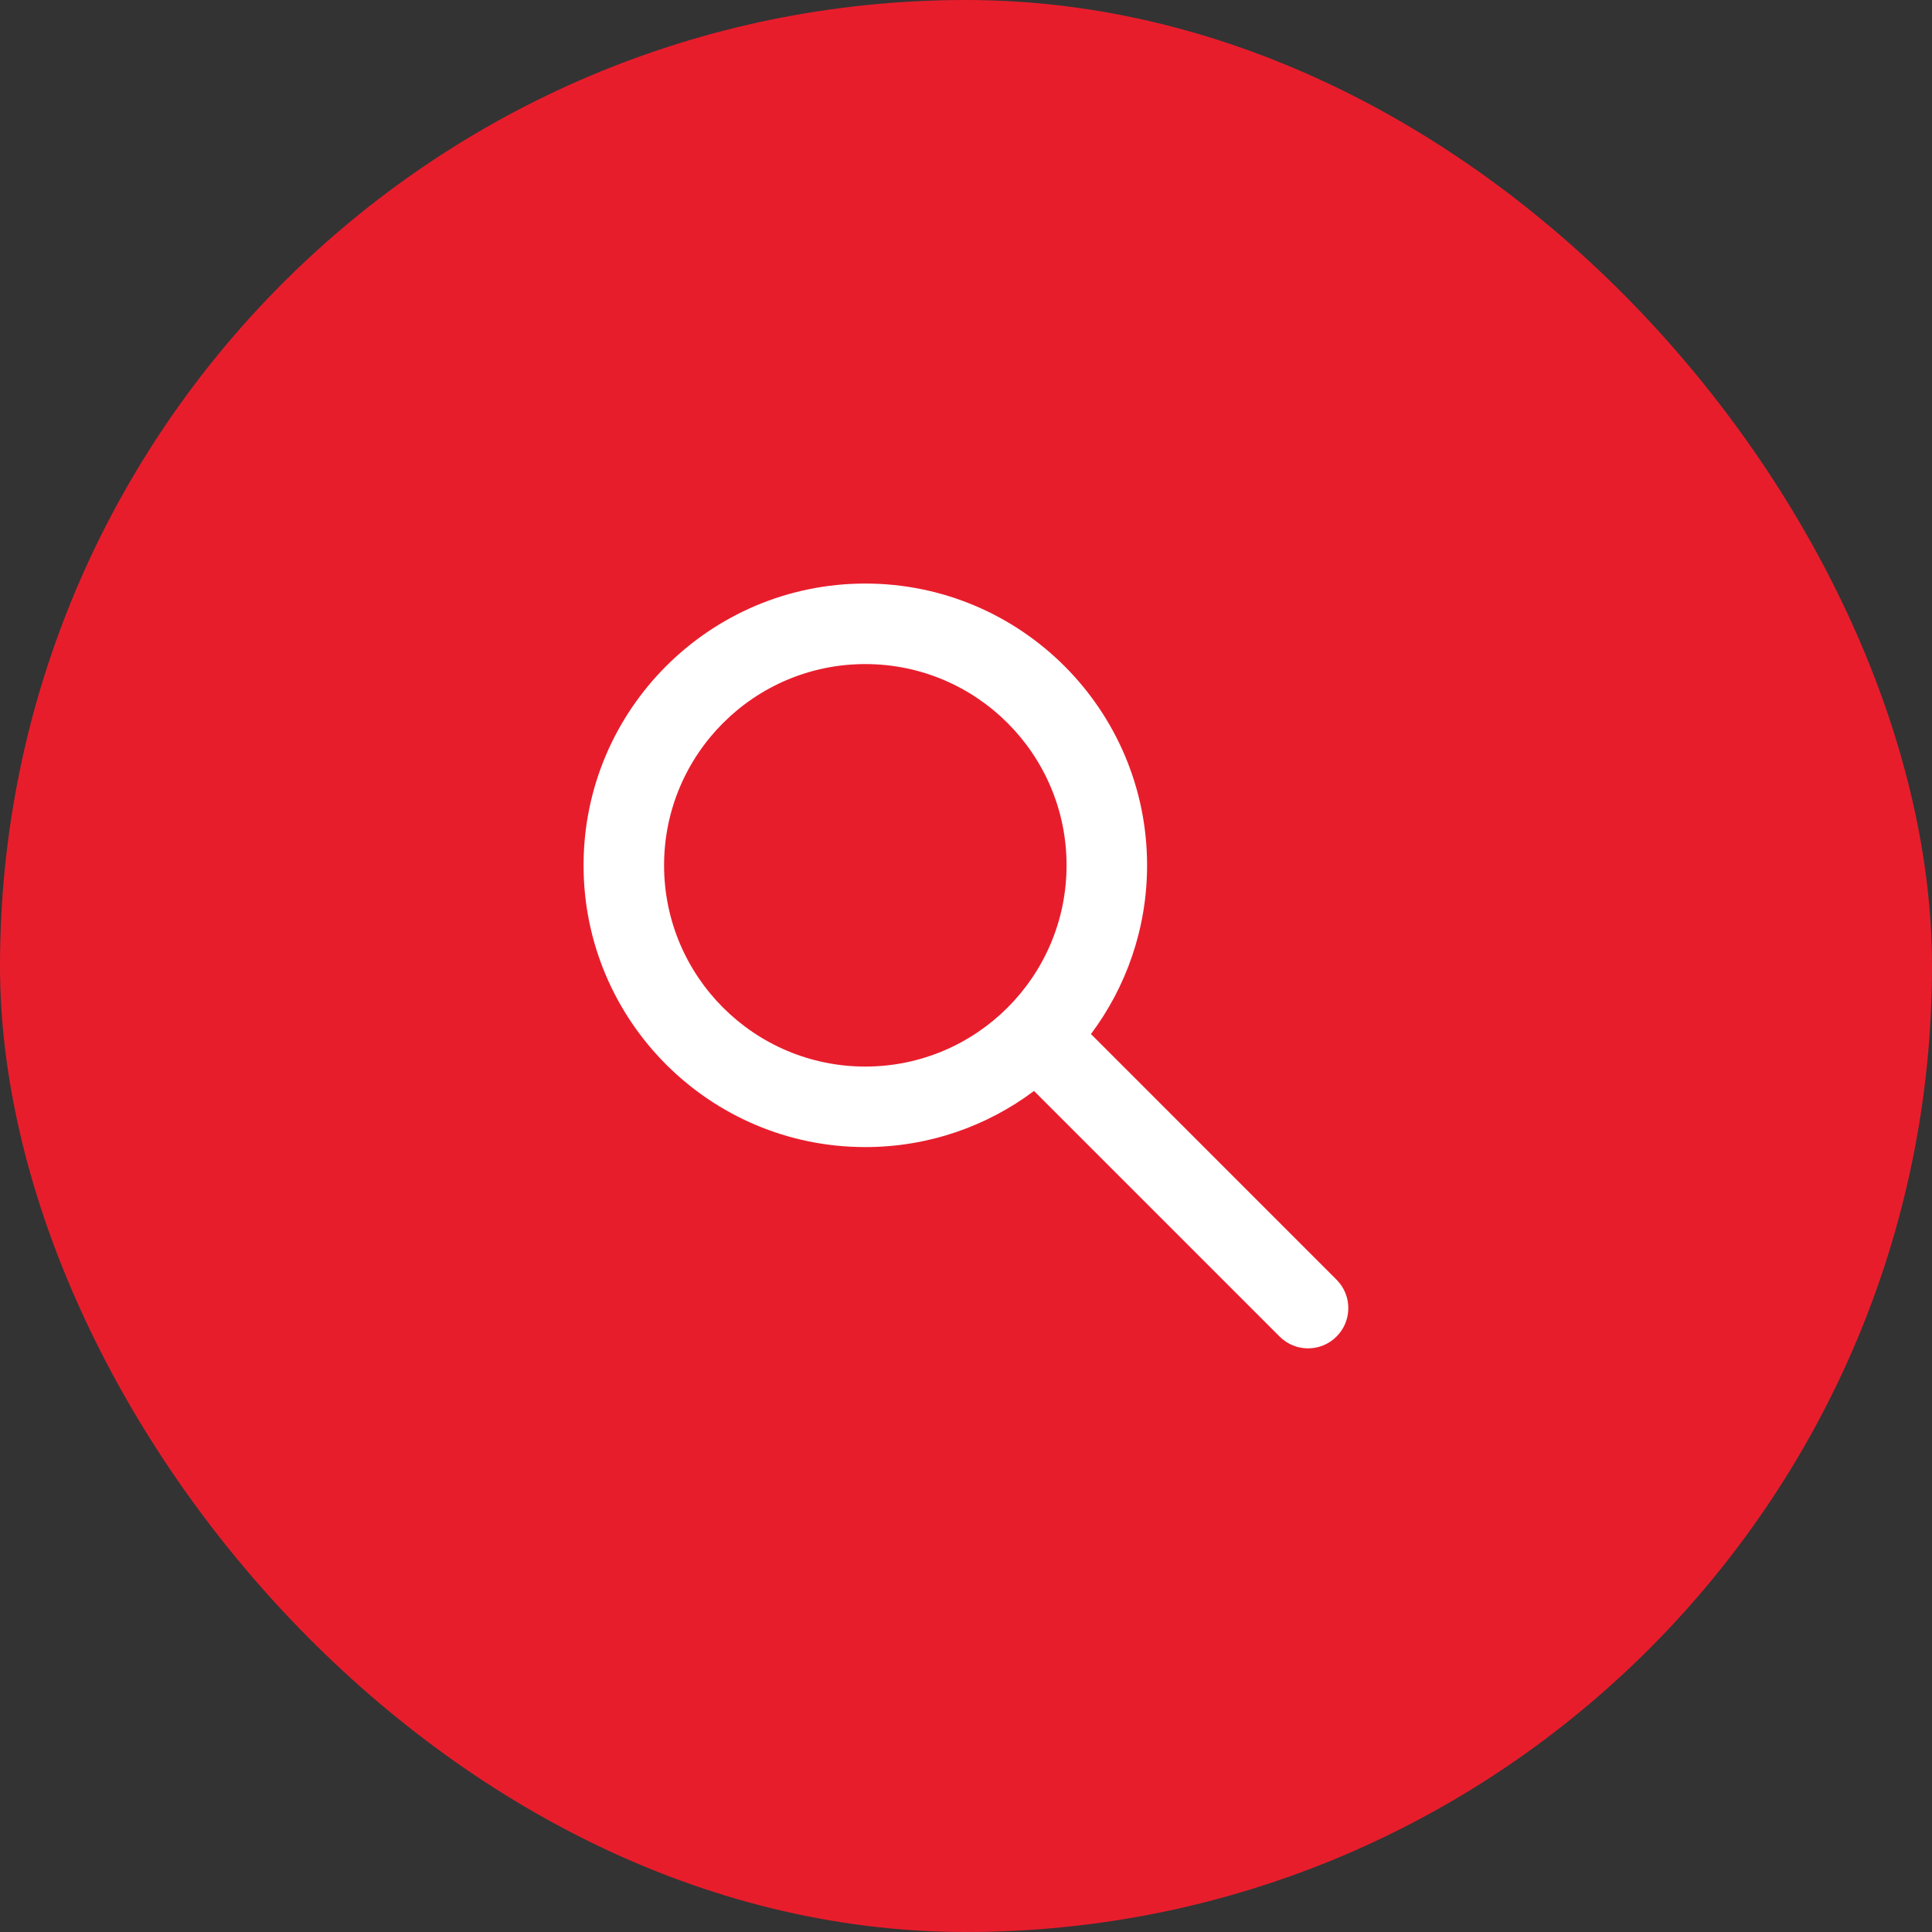
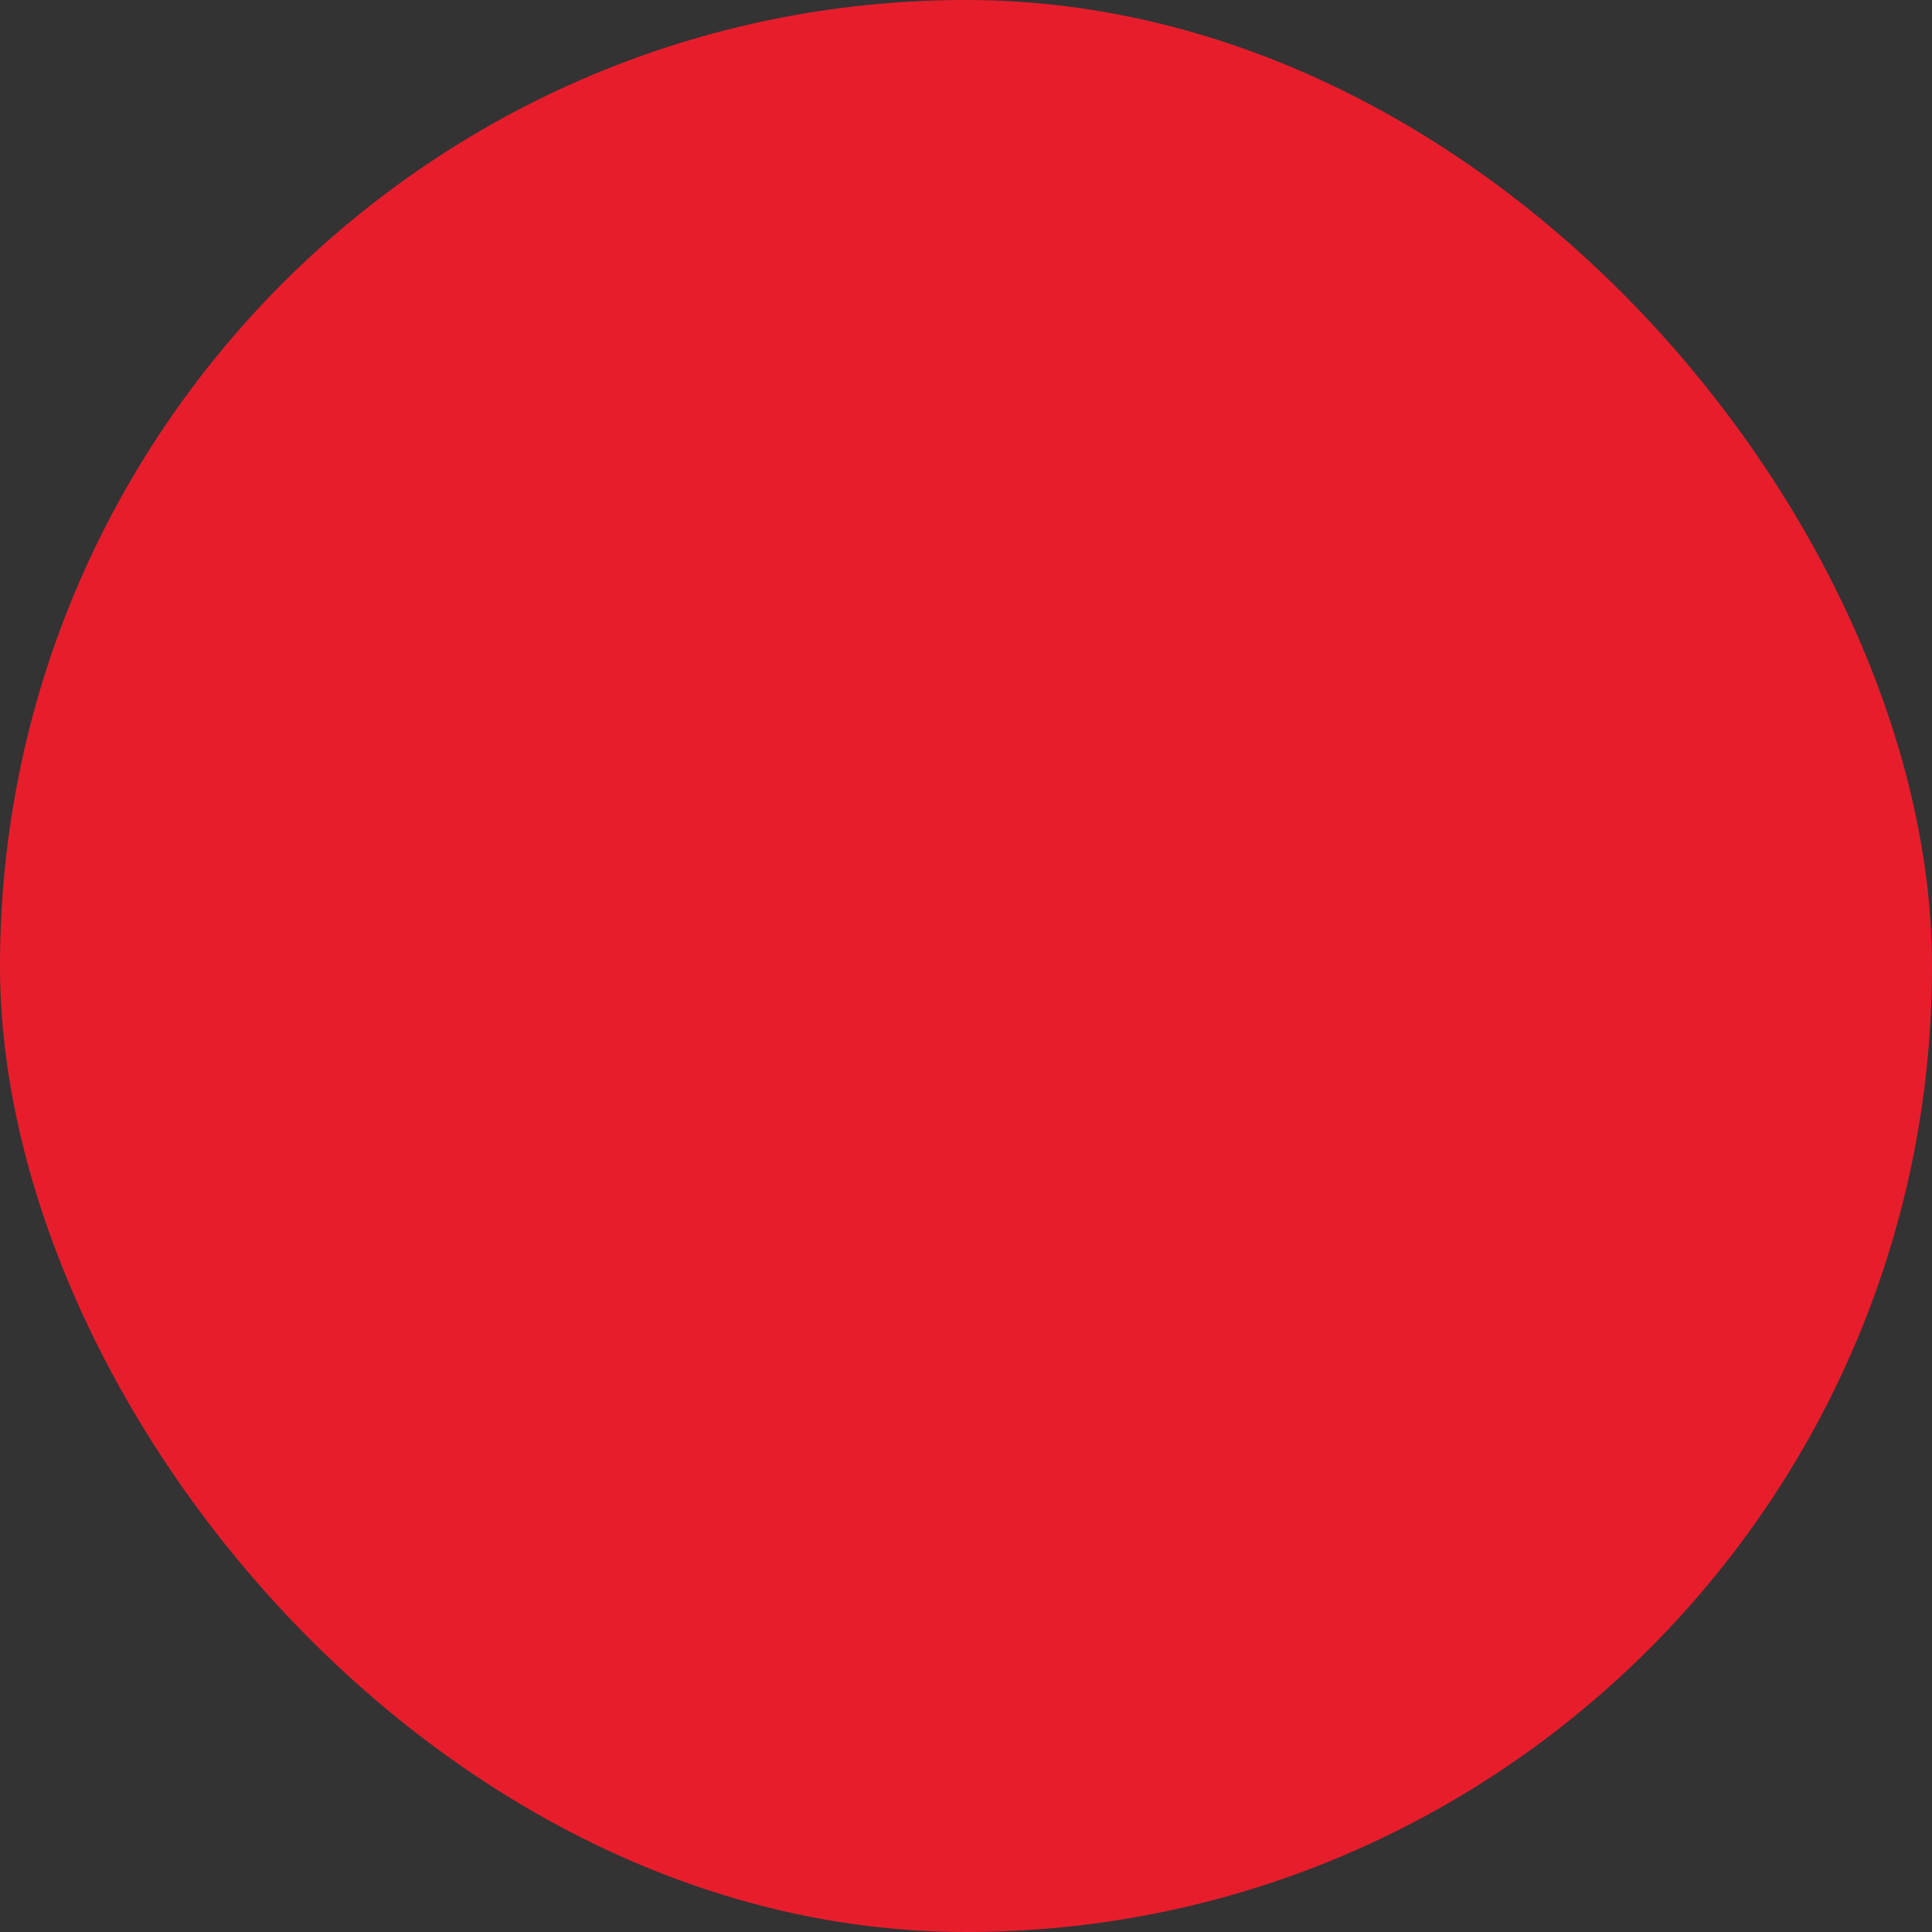
<svg xmlns="http://www.w3.org/2000/svg" width="40" height="40" viewBox="0 0 40 40" fill="none">
  <rect x="0" y="0" width="40" height="40" fill="#333333" stroke="none" />
  <rect width="40" height="40" rx="20" fill="#E81D2C" />
-   <path fill-rule="evenodd" clip-rule="evenodd" d="M21.408 22.587L26.493 27.672C26.818 27.998 27.346 27.998 27.671 27.672C27.997 27.347 27.997 26.819 27.671 26.494L22.587 21.409C23.316 20.434 23.749 19.225 23.749 17.915C23.749 14.696 21.135 12.082 17.915 12.082C14.696 12.082 12.082 14.696 12.082 17.915C12.082 21.135 14.696 23.749 17.915 23.749C19.224 23.749 20.434 23.317 21.408 22.587ZM17.915 13.749C20.215 13.749 22.082 15.616 22.082 17.915C22.082 20.215 20.215 22.082 17.915 22.082C15.616 22.082 13.749 20.215 13.749 17.915C13.749 15.616 15.616 13.749 17.915 13.749Z" fill="white" />
</svg>